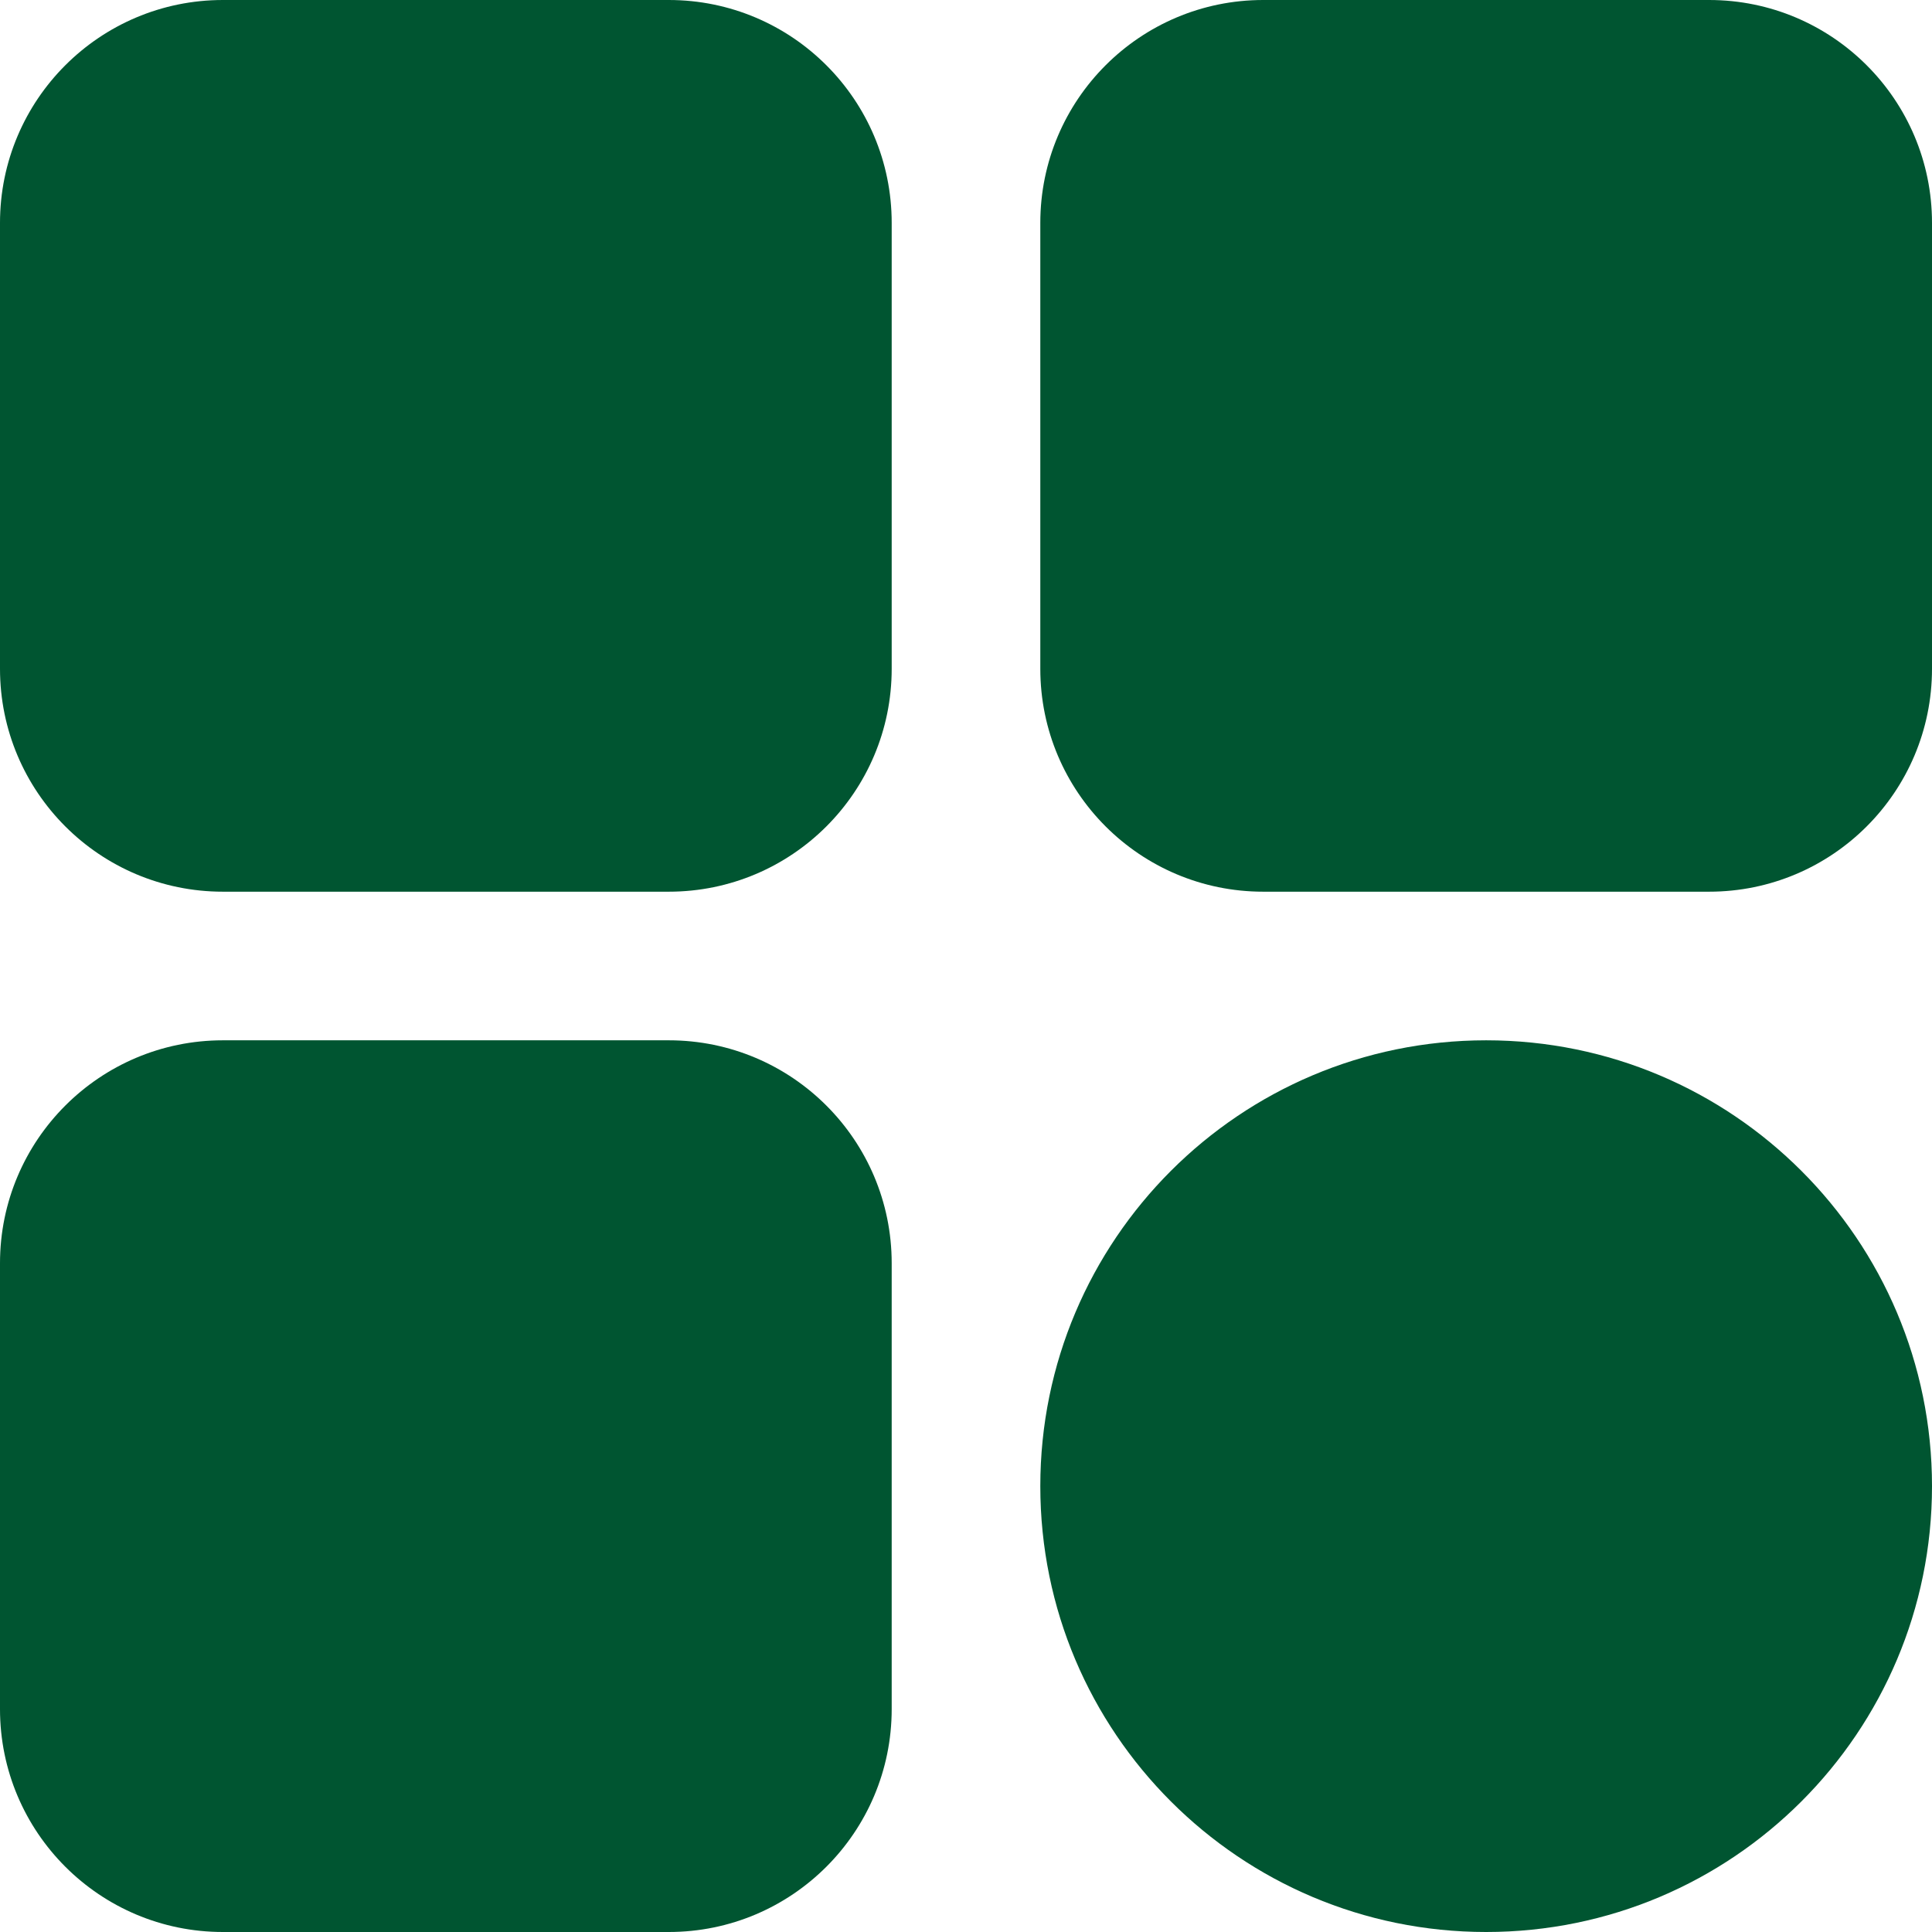
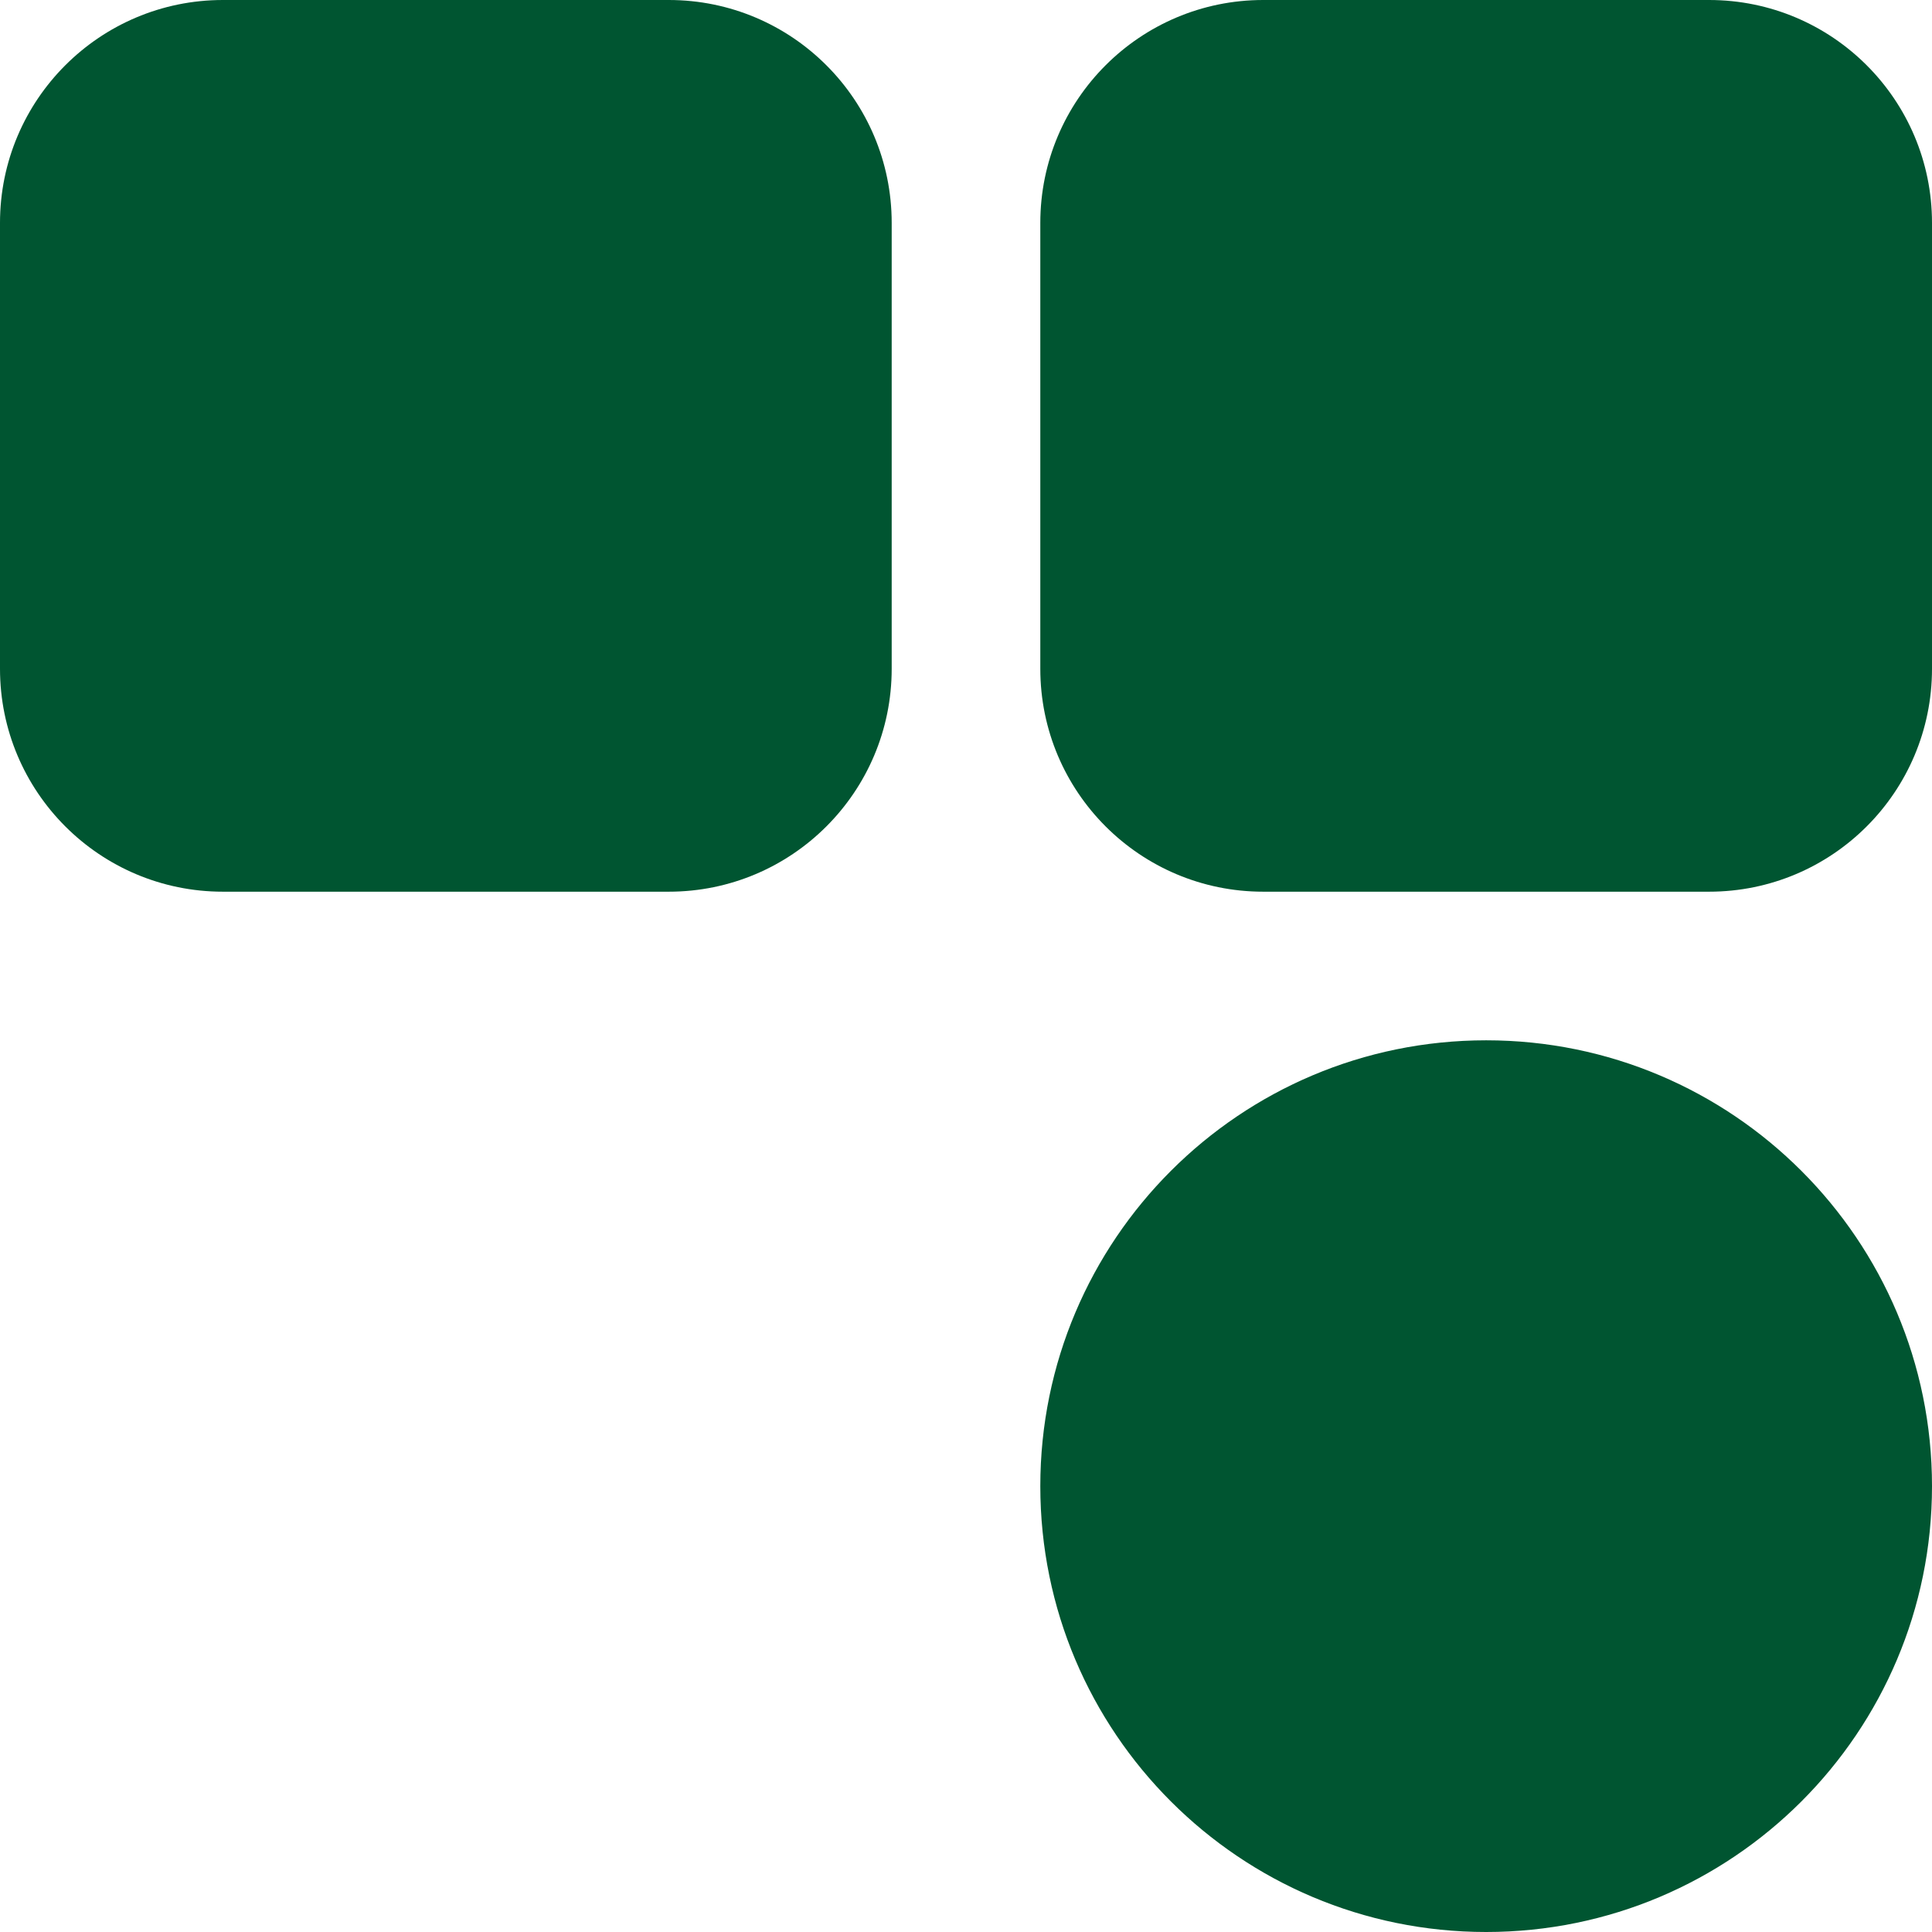
<svg xmlns="http://www.w3.org/2000/svg" width="26" height="26" viewBox="0 0 26 26" fill="none">
  <path d="M9 0H3C1.343 0 0 1.343 0 3V9C0 10.657 1.343 12 3 12H9C10.657 12 12 10.657 12 9V3C12 1.343 10.657 0 9 0Z" fill="#005531" />
  <path d="M23 0H17C15.343 0 14 1.343 14 3V9C14 10.657 15.343 12 17 12H23C24.657 12 26 10.657 26 9V3C26 1.343 24.657 0 23 0Z" fill="#005531" />
-   <path d="M9 14H3C1.343 14 0 15.343 0 17V23C0 24.657 1.343 26 3 26H9C10.657 26 12 24.657 12 23V17C12 15.343 10.657 14 9 14Z" fill="#005531" />
  <path d="M20 26C23.314 26 26 23.314 26 20C26 16.686 23.314 14 20 14C16.686 14 14 16.686 14 20C14 23.314 16.686 26 20 26Z" fill="#005531" />
</svg>